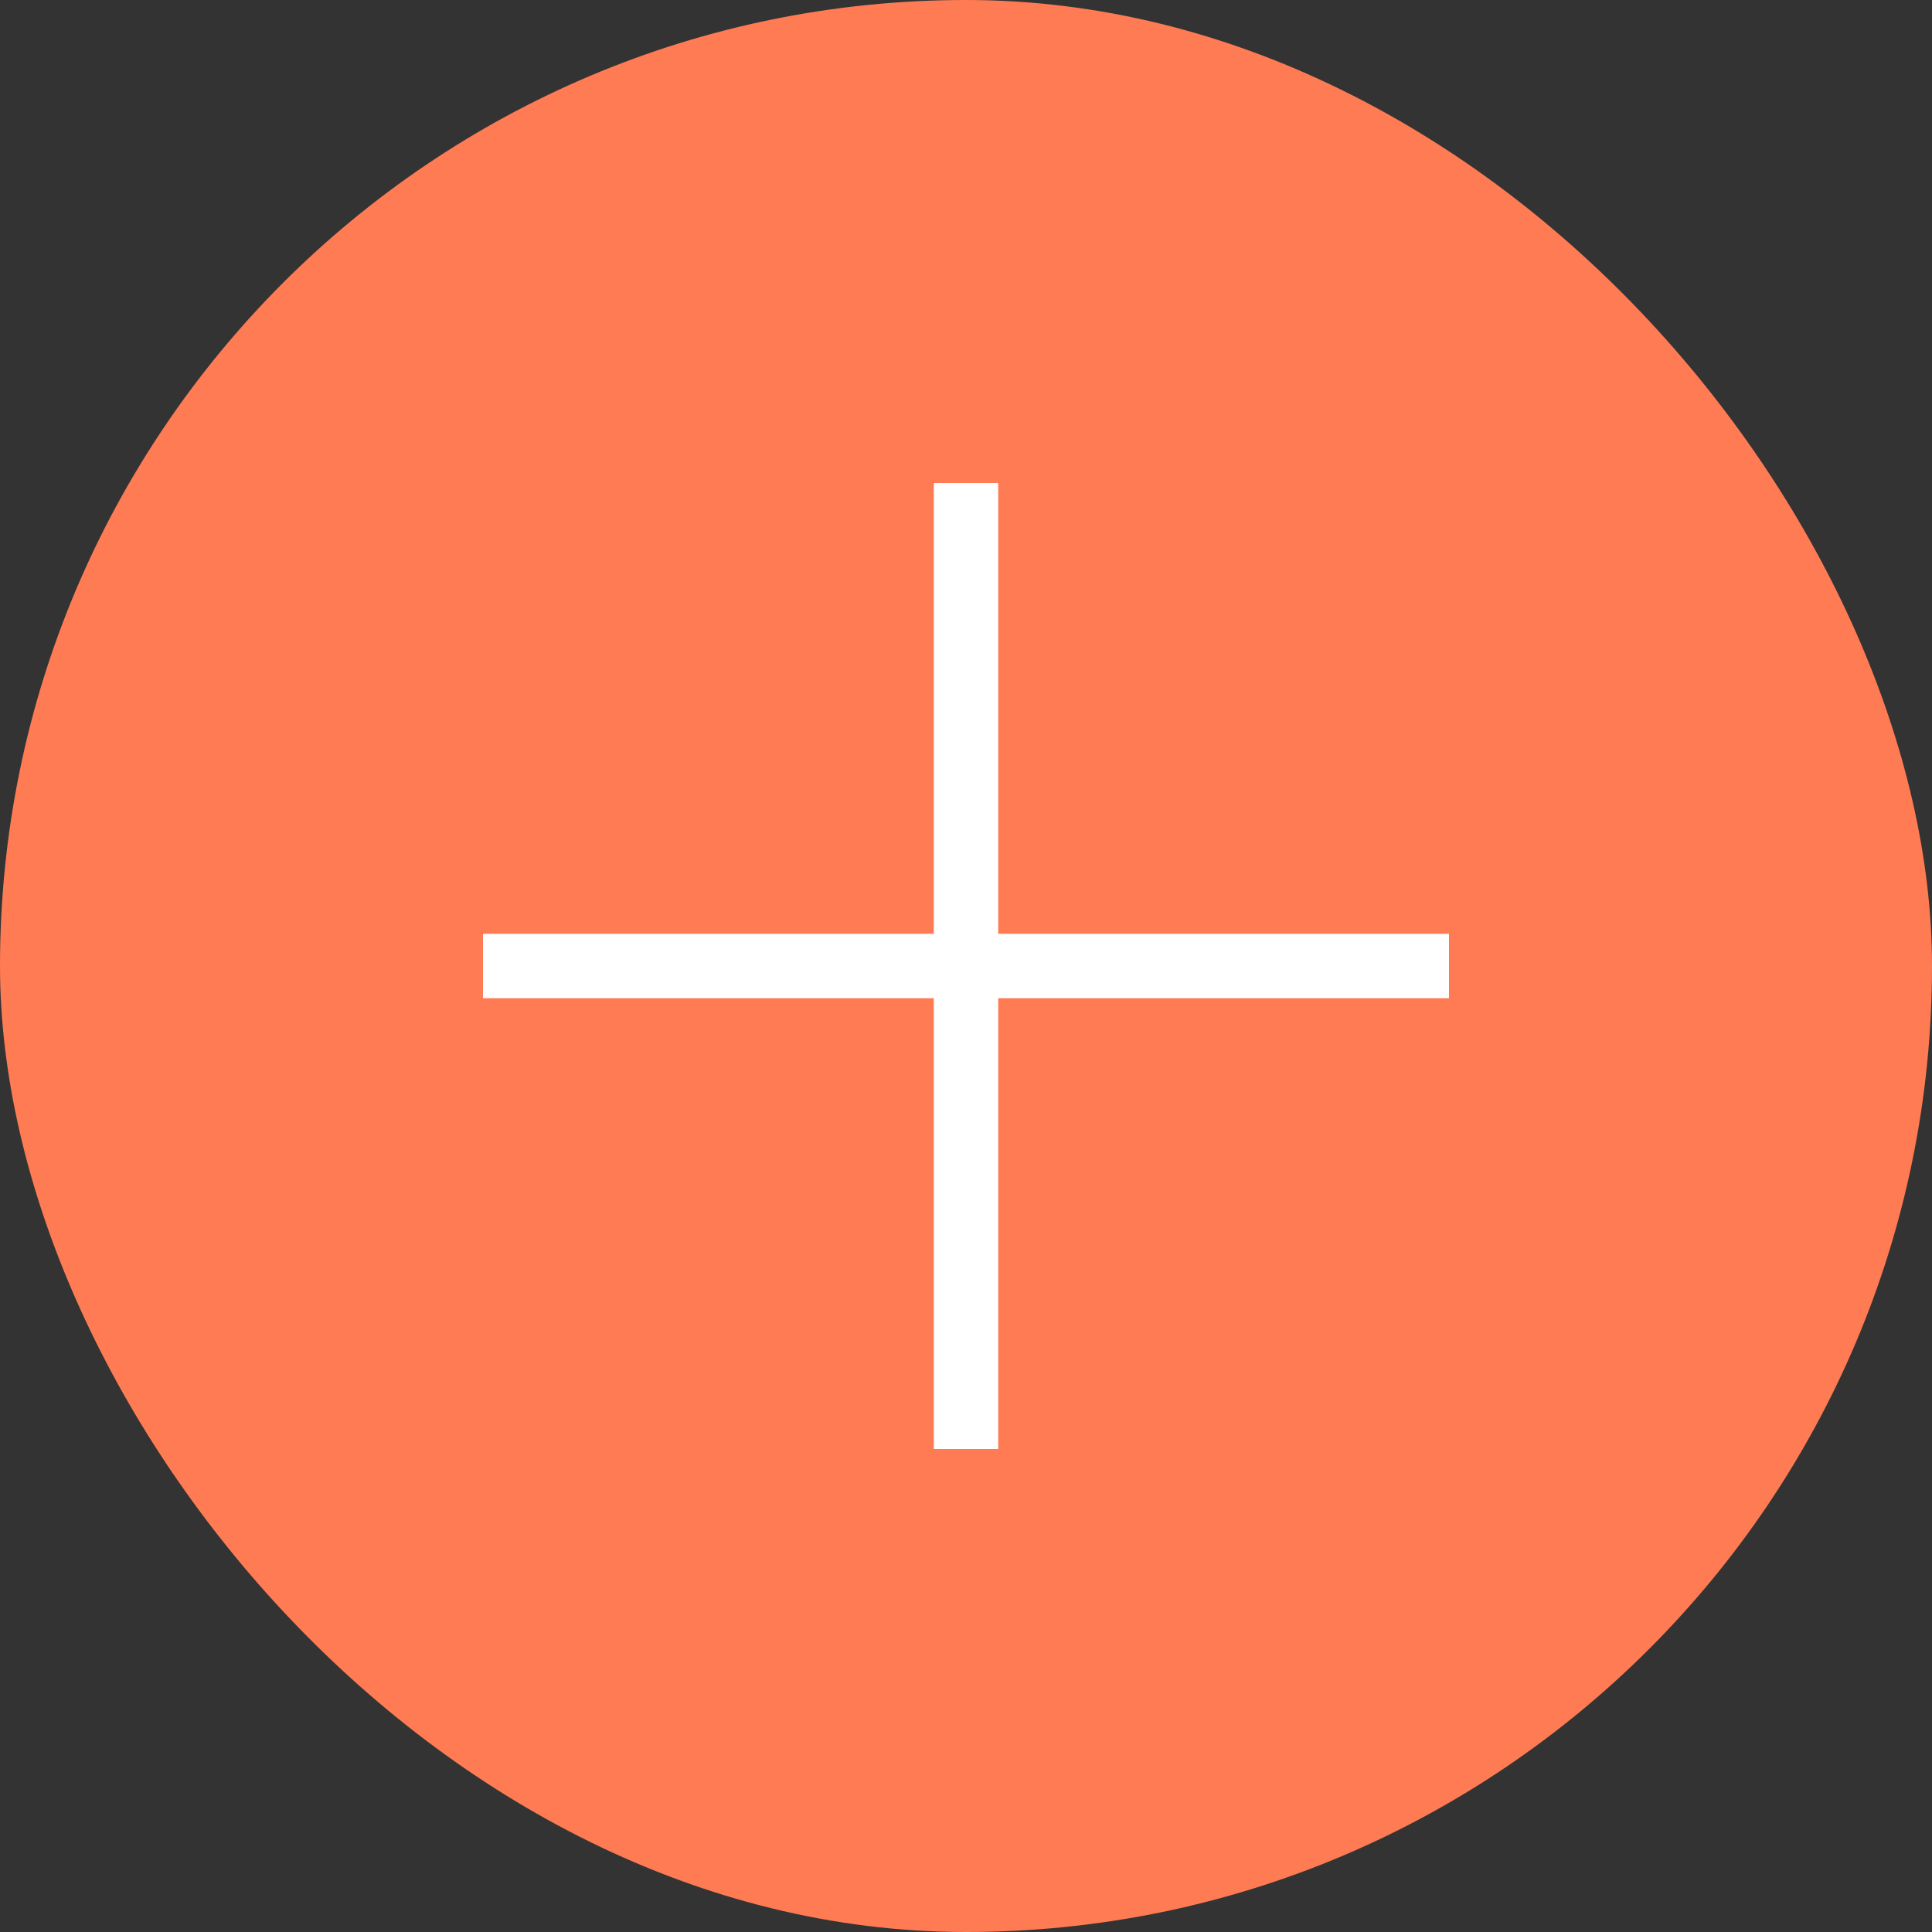
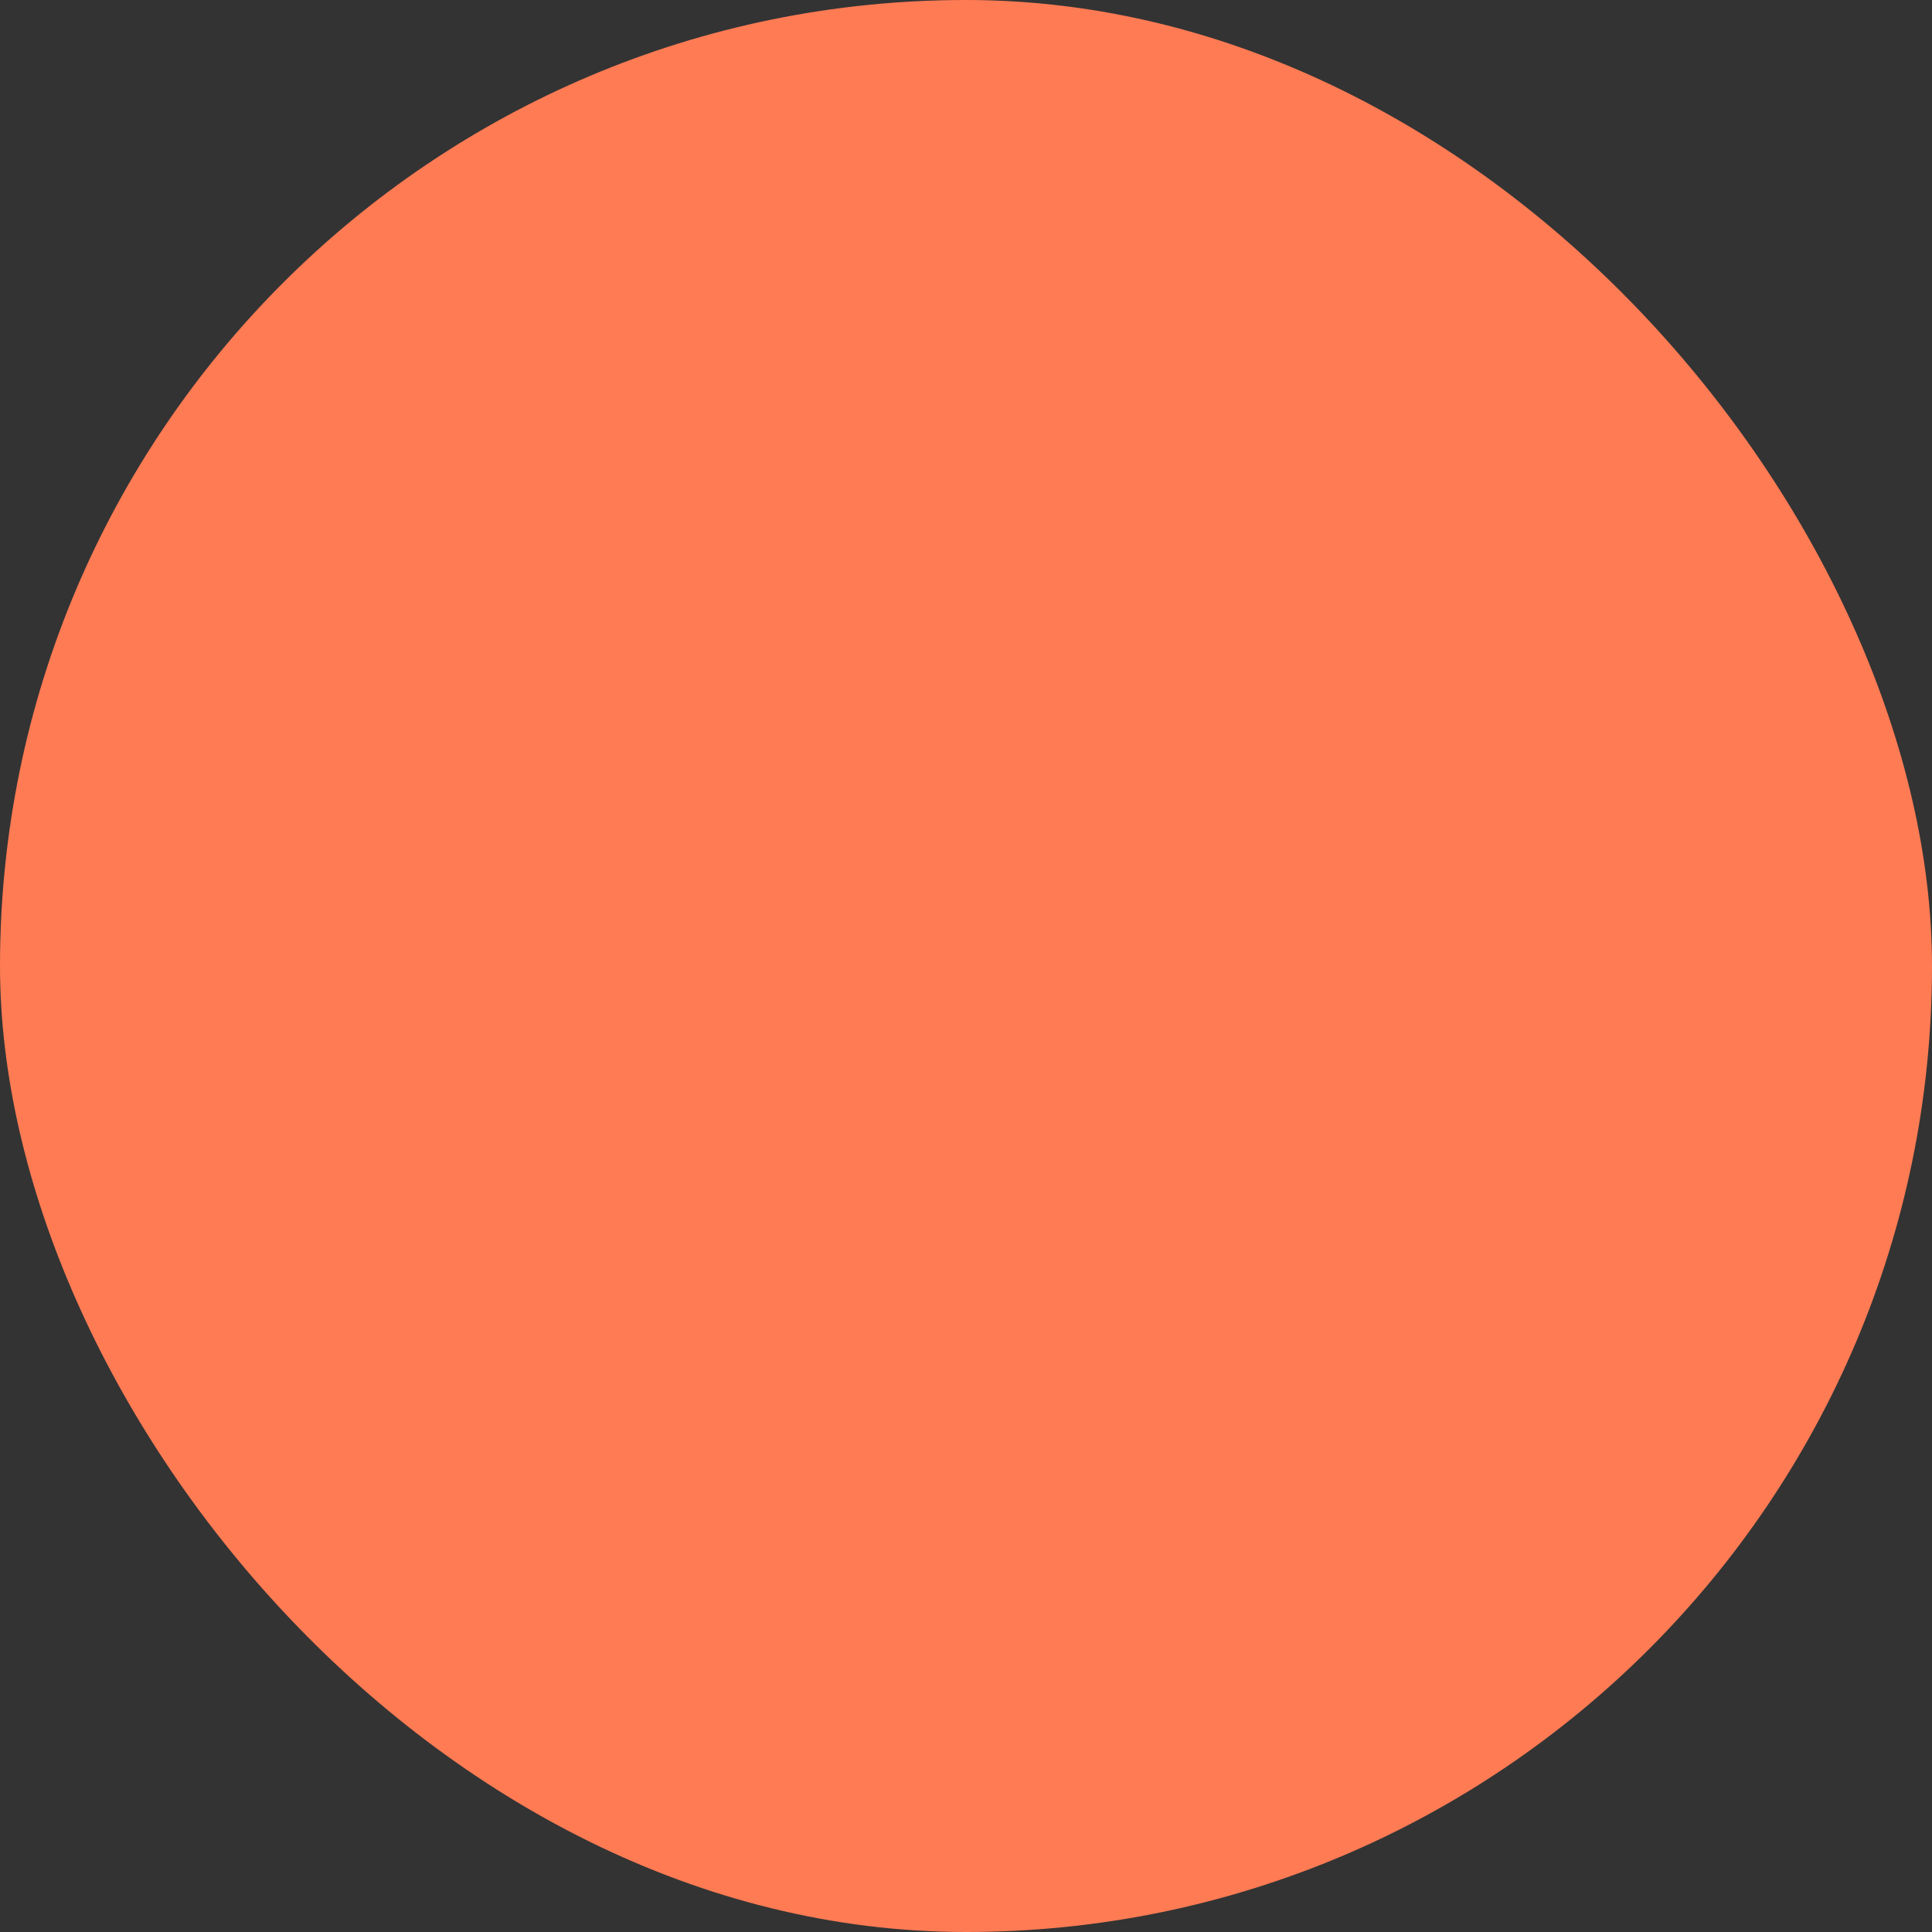
<svg xmlns="http://www.w3.org/2000/svg" width="24" height="24" viewBox="0 0 24 24" fill="none">
  <rect x="0" y="0" width="24" height="24" fill="#333333" stroke="none" />
  <rect width="24" height="24" rx="12" fill="#FF7B54" />
-   <rect x="11.8" y="6.2" width="0.4" height="11.6" fill="white" stroke="white" stroke-width="0.4" />
-   <rect x="6.2" y="12.2" width="0.4" height="11.6" transform="rotate(-90 6.2 12.2)" fill="white" stroke="white" stroke-width="0.4" />
</svg>